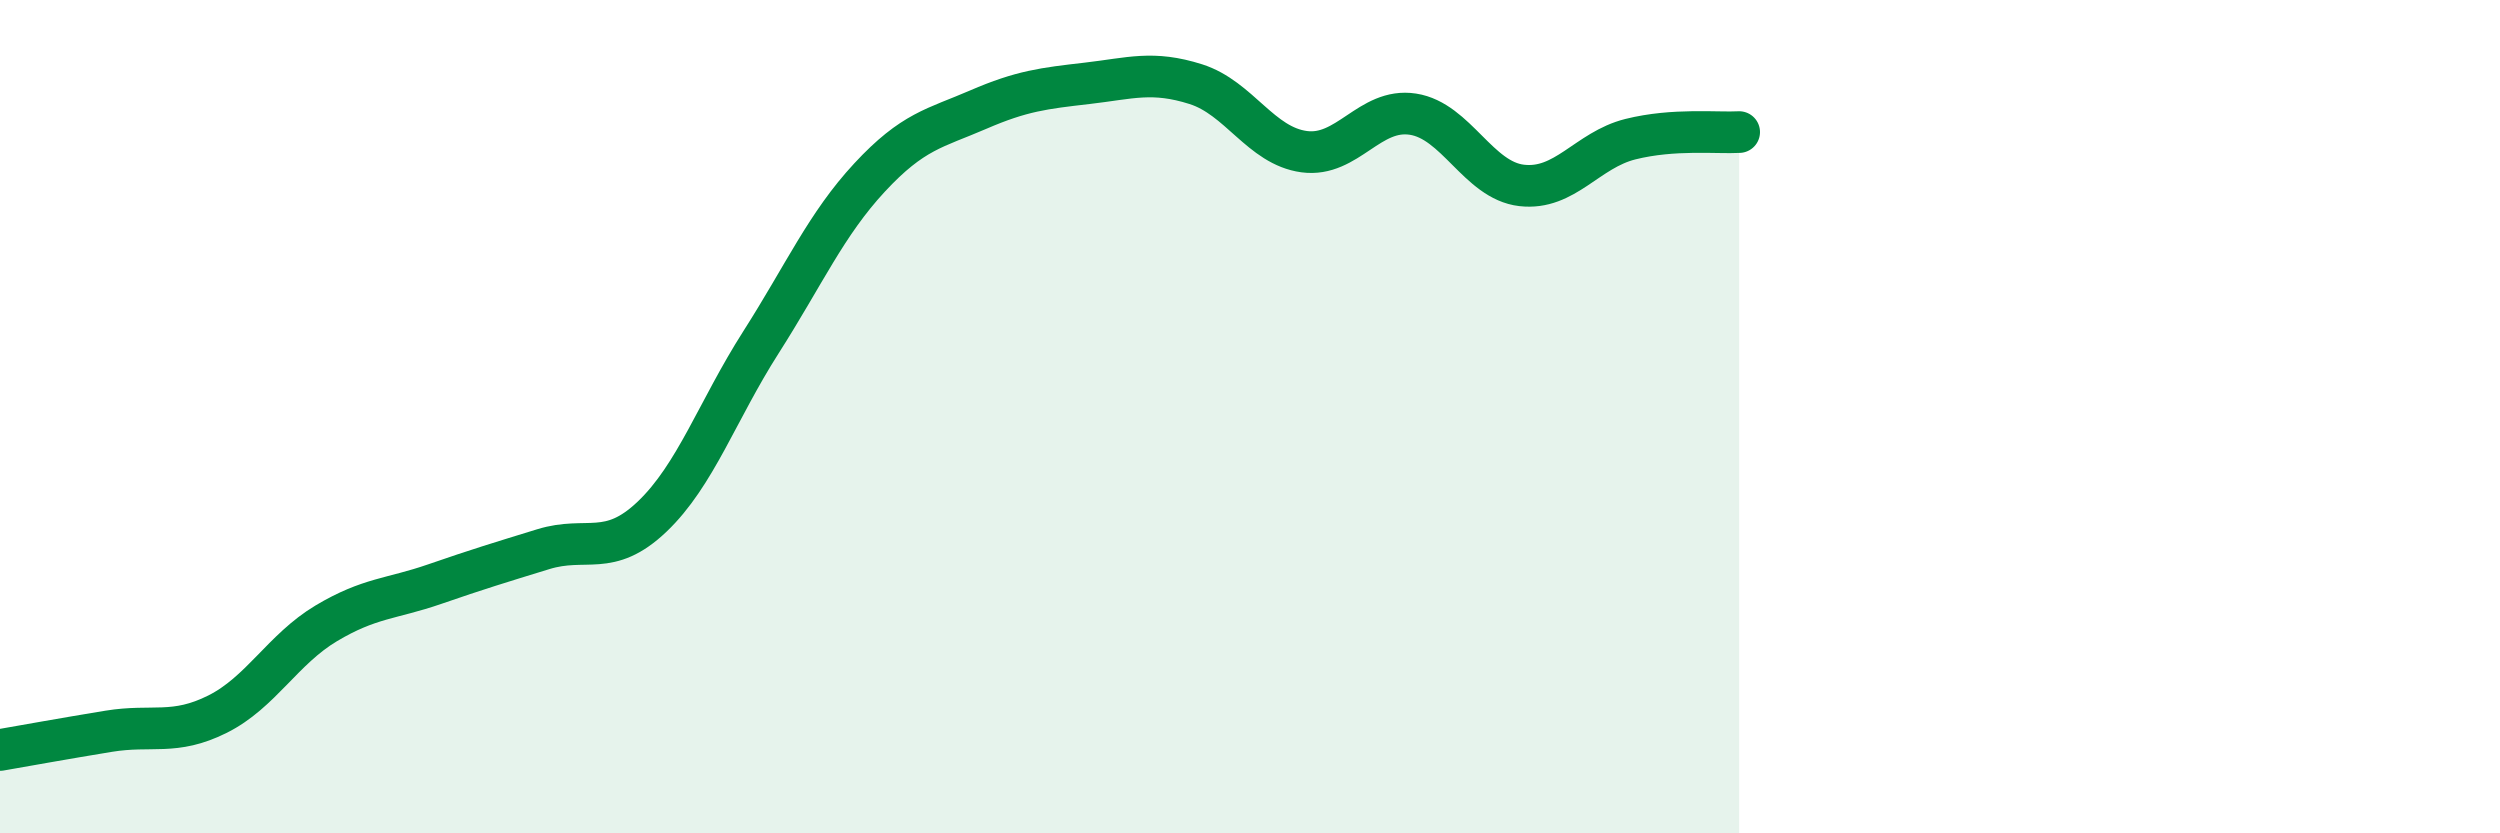
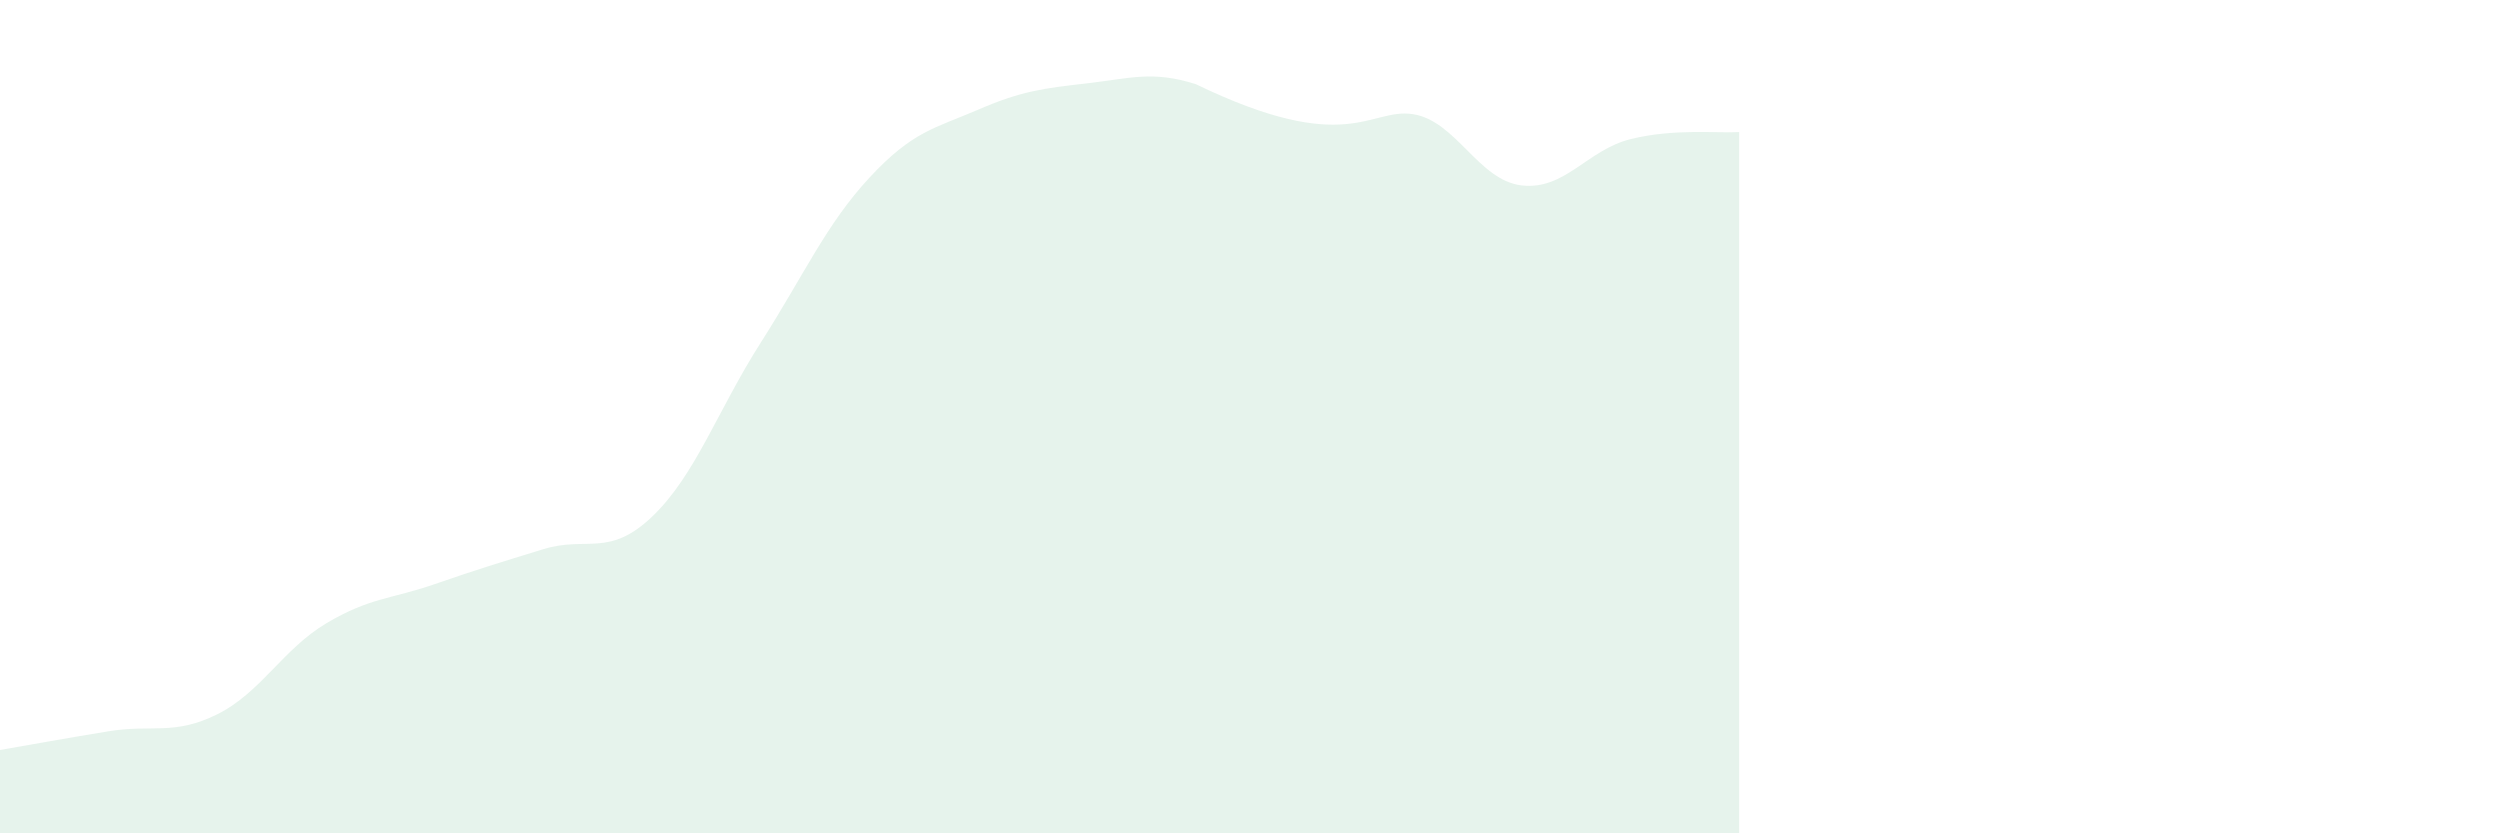
<svg xmlns="http://www.w3.org/2000/svg" width="60" height="20" viewBox="0 0 60 20">
-   <path d="M 0,18 C 0.52,17.91 1.57,17.72 2.61,17.55 C 3.65,17.38 4.18,17.66 5.22,17.14 C 6.26,16.62 6.79,15.58 7.83,14.96 C 8.87,14.34 9.39,14.38 10.43,14.02 C 11.47,13.66 12,13.5 13.04,13.18 C 14.08,12.86 14.61,13.39 15.65,12.4 C 16.69,11.41 17.22,9.85 18.26,8.22 C 19.3,6.59 19.83,5.38 20.87,4.26 C 21.91,3.14 22.44,3.08 23.48,2.63 C 24.52,2.18 25.05,2.12 26.09,2 C 27.13,1.88 27.66,1.69 28.7,2.02 C 29.74,2.35 30.26,3.5 31.3,3.64 C 32.34,3.78 32.87,2.58 33.91,2.74 C 34.95,2.9 35.48,4.33 36.52,4.45 C 37.56,4.57 38.09,3.6 39.13,3.34 C 40.17,3.08 41.22,3.2 41.74,3.17L41.74 20L0 20Z" fill="#008740" opacity="0.1" stroke-linecap="round" stroke-linejoin="round" />
-   <path d="M 0,18 C 0.52,17.91 1.57,17.72 2.61,17.55 C 3.65,17.38 4.18,17.66 5.22,17.14 C 6.26,16.62 6.79,15.58 7.83,14.96 C 8.87,14.34 9.39,14.38 10.43,14.02 C 11.47,13.66 12,13.5 13.04,13.18 C 14.08,12.86 14.61,13.39 15.65,12.4 C 16.69,11.41 17.22,9.85 18.26,8.22 C 19.3,6.59 19.83,5.38 20.87,4.26 C 21.91,3.14 22.44,3.08 23.48,2.63 C 24.52,2.18 25.05,2.12 26.09,2 C 27.13,1.88 27.66,1.69 28.7,2.02 C 29.74,2.35 30.26,3.5 31.3,3.64 C 32.34,3.78 32.87,2.58 33.91,2.74 C 34.95,2.9 35.48,4.33 36.52,4.45 C 37.56,4.57 38.09,3.6 39.13,3.34 C 40.17,3.08 41.22,3.2 41.74,3.17" stroke="#008740" stroke-width="1" fill="none" stroke-linecap="round" stroke-linejoin="round" />
+   <path d="M 0,18 C 0.52,17.91 1.57,17.72 2.61,17.55 C 3.65,17.38 4.18,17.66 5.22,17.14 C 6.26,16.62 6.79,15.58 7.83,14.96 C 8.87,14.34 9.39,14.38 10.43,14.02 C 11.47,13.66 12,13.5 13.04,13.18 C 14.08,12.86 14.61,13.39 15.65,12.4 C 16.69,11.41 17.22,9.85 18.26,8.22 C 19.3,6.59 19.83,5.38 20.87,4.26 C 21.91,3.14 22.44,3.08 23.48,2.63 C 24.52,2.18 25.05,2.12 26.09,2 C 27.13,1.88 27.66,1.69 28.7,2.02 C 32.34,3.78 32.87,2.58 33.91,2.74 C 34.95,2.9 35.48,4.33 36.52,4.45 C 37.56,4.57 38.09,3.6 39.13,3.34 C 40.17,3.08 41.22,3.2 41.74,3.17L41.74 20L0 20Z" fill="#008740" opacity="0.1" stroke-linecap="round" stroke-linejoin="round" />
</svg>